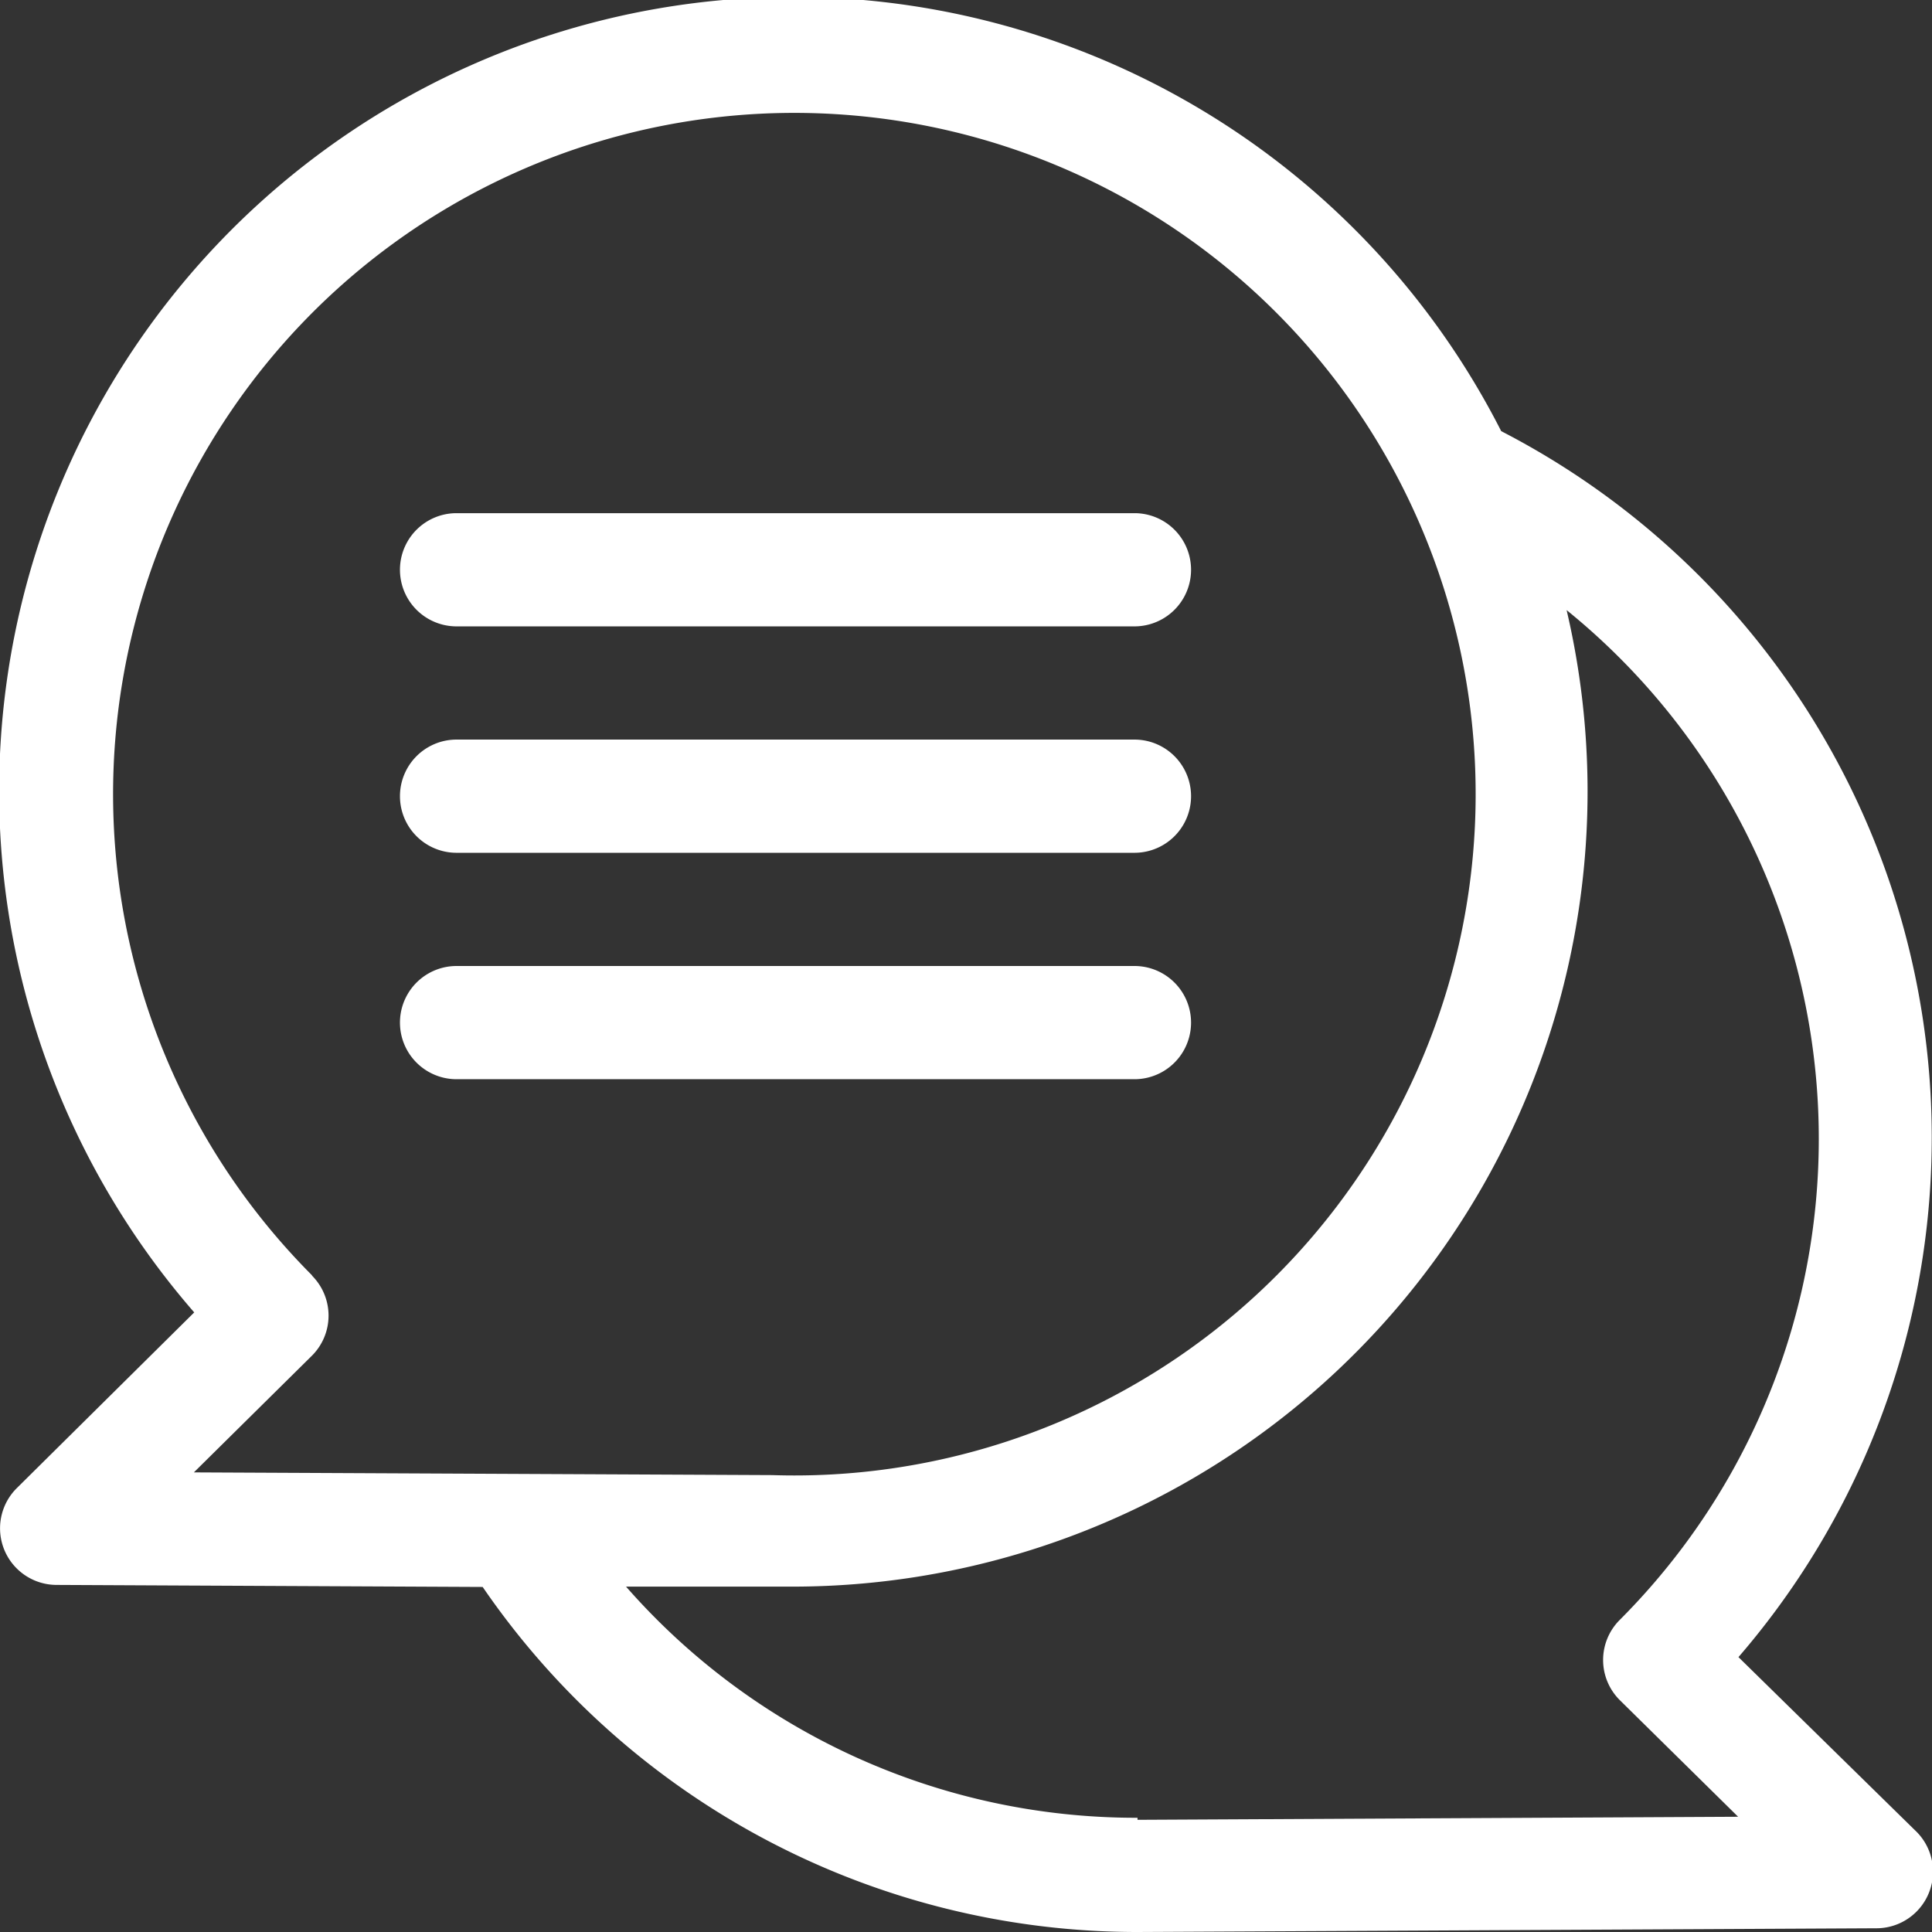
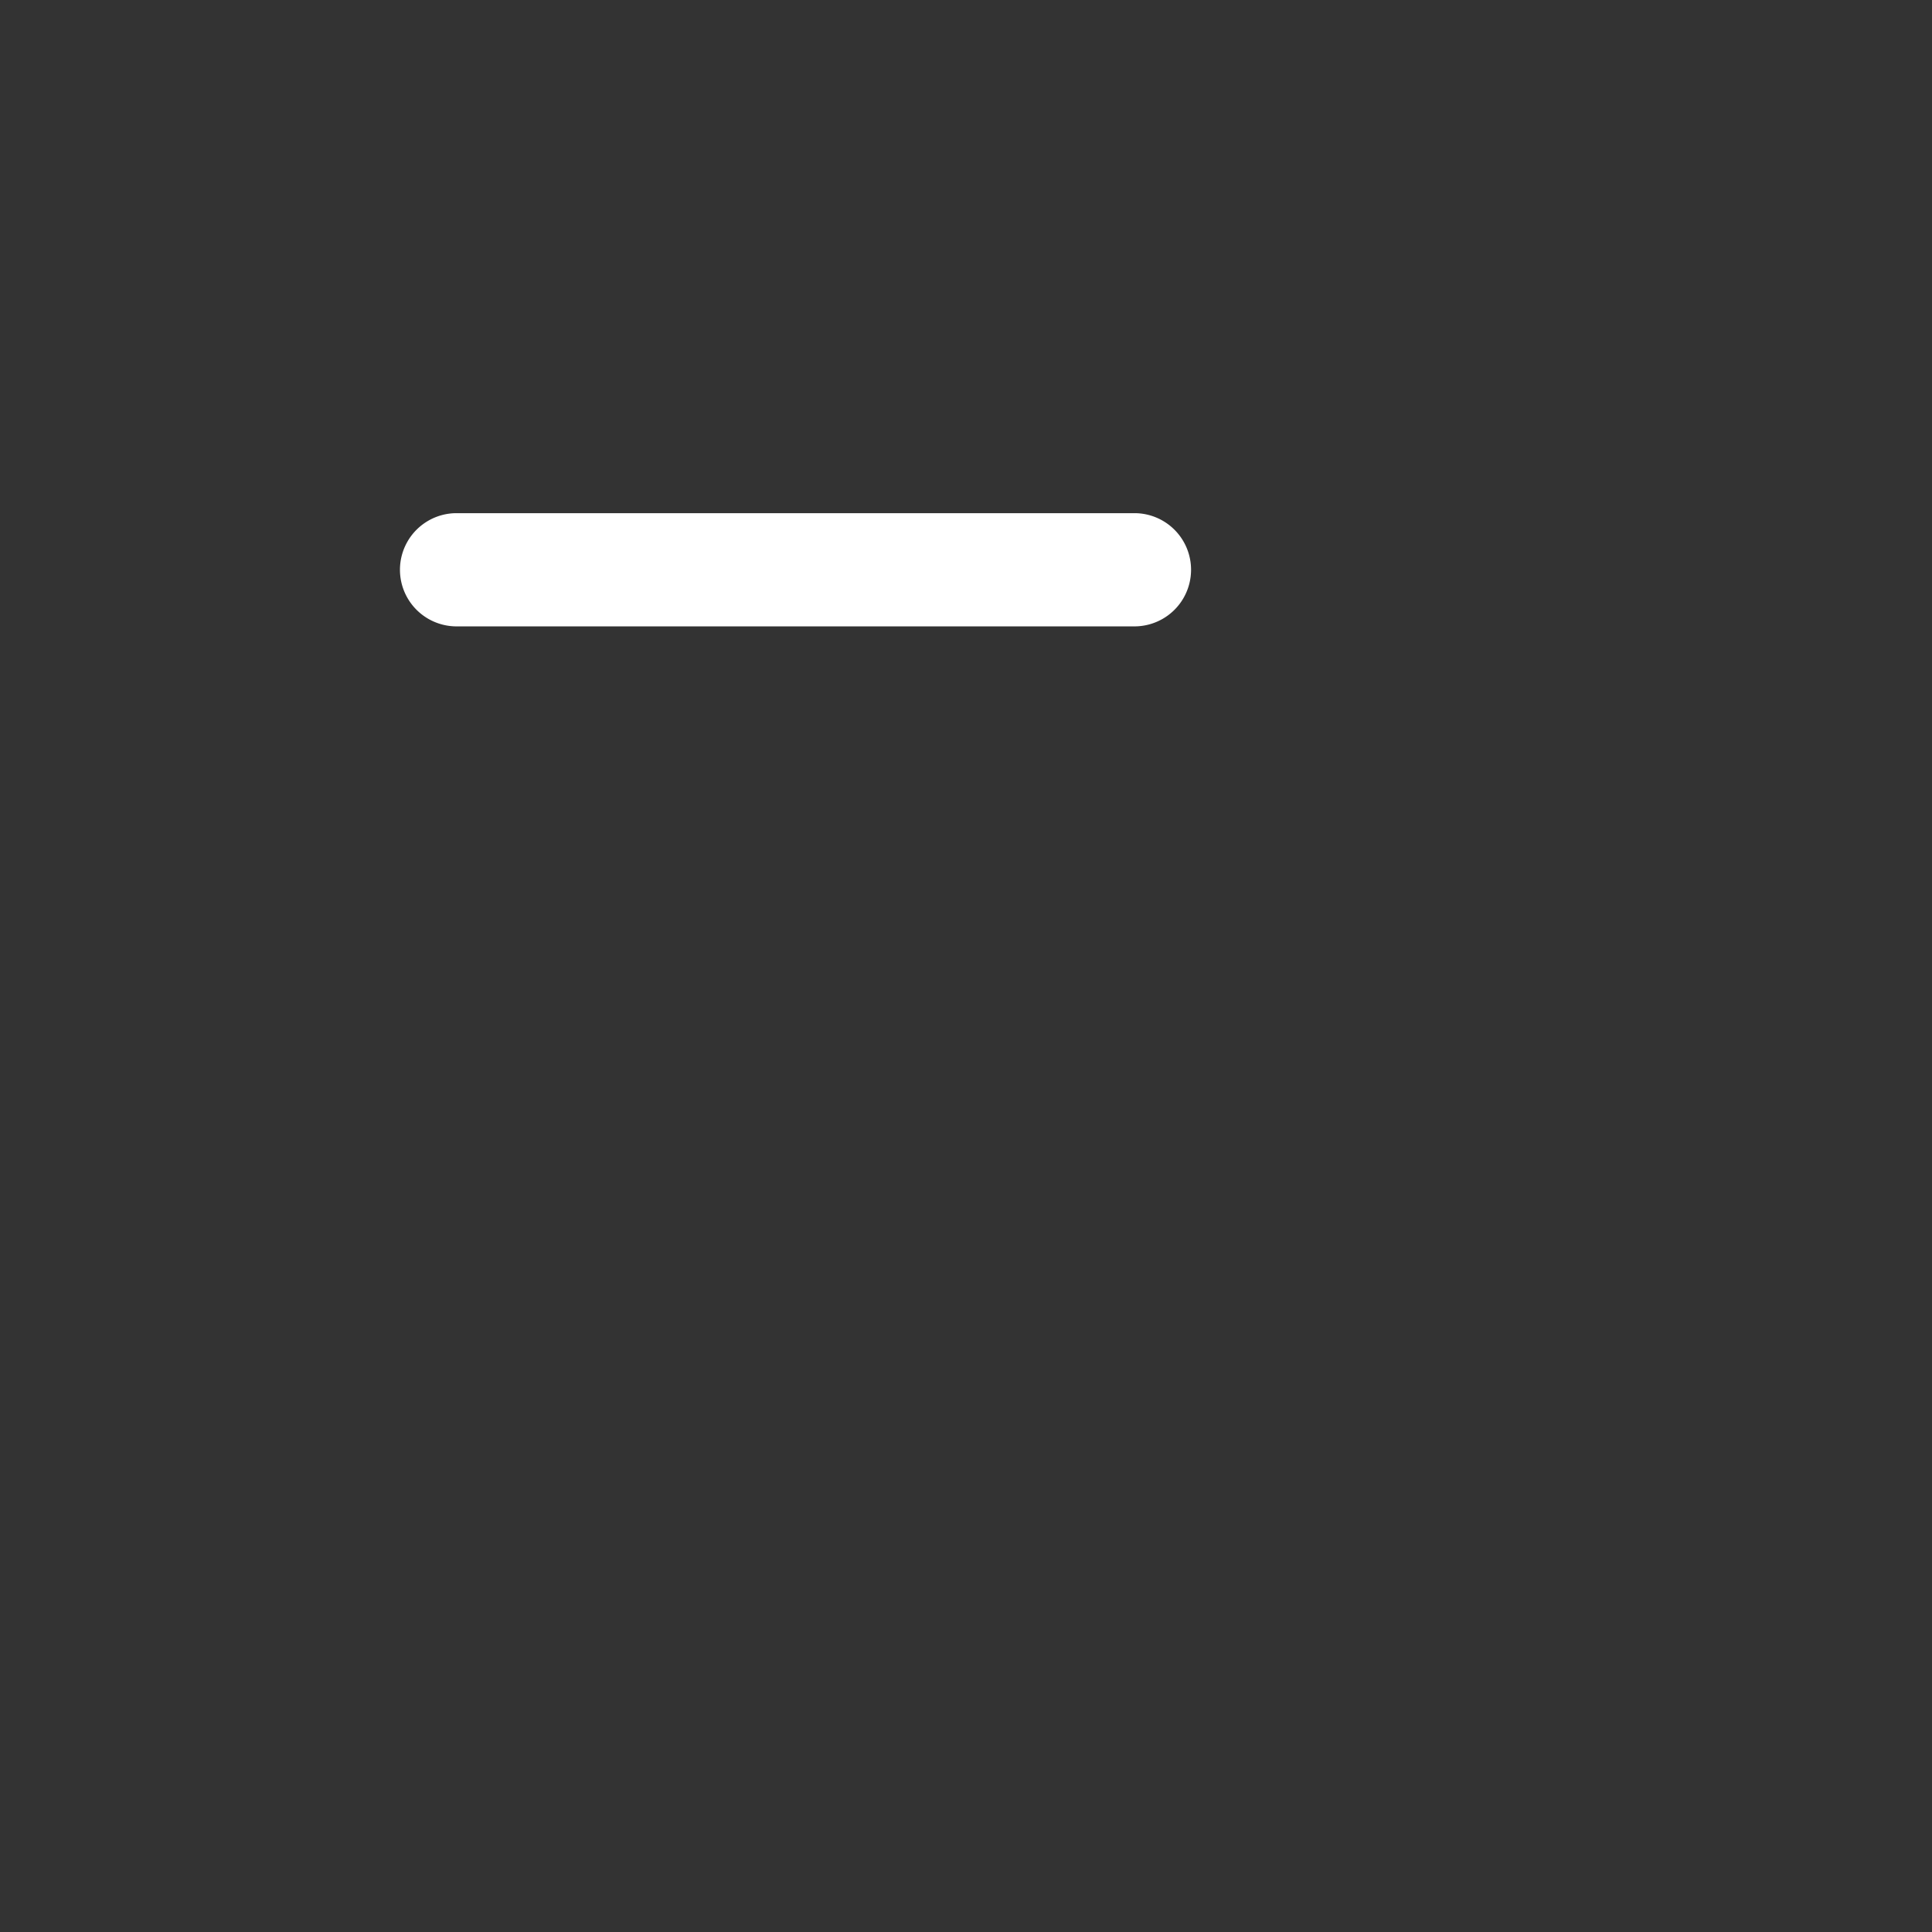
<svg xmlns="http://www.w3.org/2000/svg" viewBox="0 0 57 57">
  <rect x="0" y="0" width="57" height="57" fill="#333333" stroke="none" />
  <g id="Capa_2" data-name="Capa 2">
    <g id="BANNER_HOME" data-name="BANNER HOME">
-       <path d="M51.29,48.89a23.45,23.45,0,0,0-7-36.17,23.43,23.43,0,1,0-38.56,26L.5,43.9a1.67,1.67,0,0,0,1.16,2.86l12.58.06A23.41,23.41,0,0,0,33.56,57l21.78-.11A1.67,1.67,0,0,0,56.5,54ZM9.21,37.63a20.1,20.1,0,1,1,13.57,5.89L5.72,43.44,9.2,40a1.67,1.67,0,0,0,0-2.37Zm24.35,16a20,20,0,0,1-15.09-6.82l5,0A23.46,23.46,0,0,0,46.22,18a20.08,20.08,0,0,1,1.57,29.79,1.67,1.67,0,0,0,0,2.37l3.49,3.44-17.72.09Z" style="fill:#fff" />
      <path d="M13.47,18.48h20a1.67,1.67,0,1,0,0-3.34h-20a1.67,1.67,0,1,0,0,3.34Z" style="fill:#fff" />
-       <path d="M13.47,25.16h20a1.67,1.67,0,1,0,0-3.34h-20a1.67,1.67,0,1,0,0,3.34Z" style="fill:#fff" />
-       <path d="M13.47,31.84h20a1.67,1.67,0,0,0,0-3.34h-20a1.67,1.67,0,0,0,0,3.34Z" style="fill:#fff" />
    </g>
  </g>
</svg>